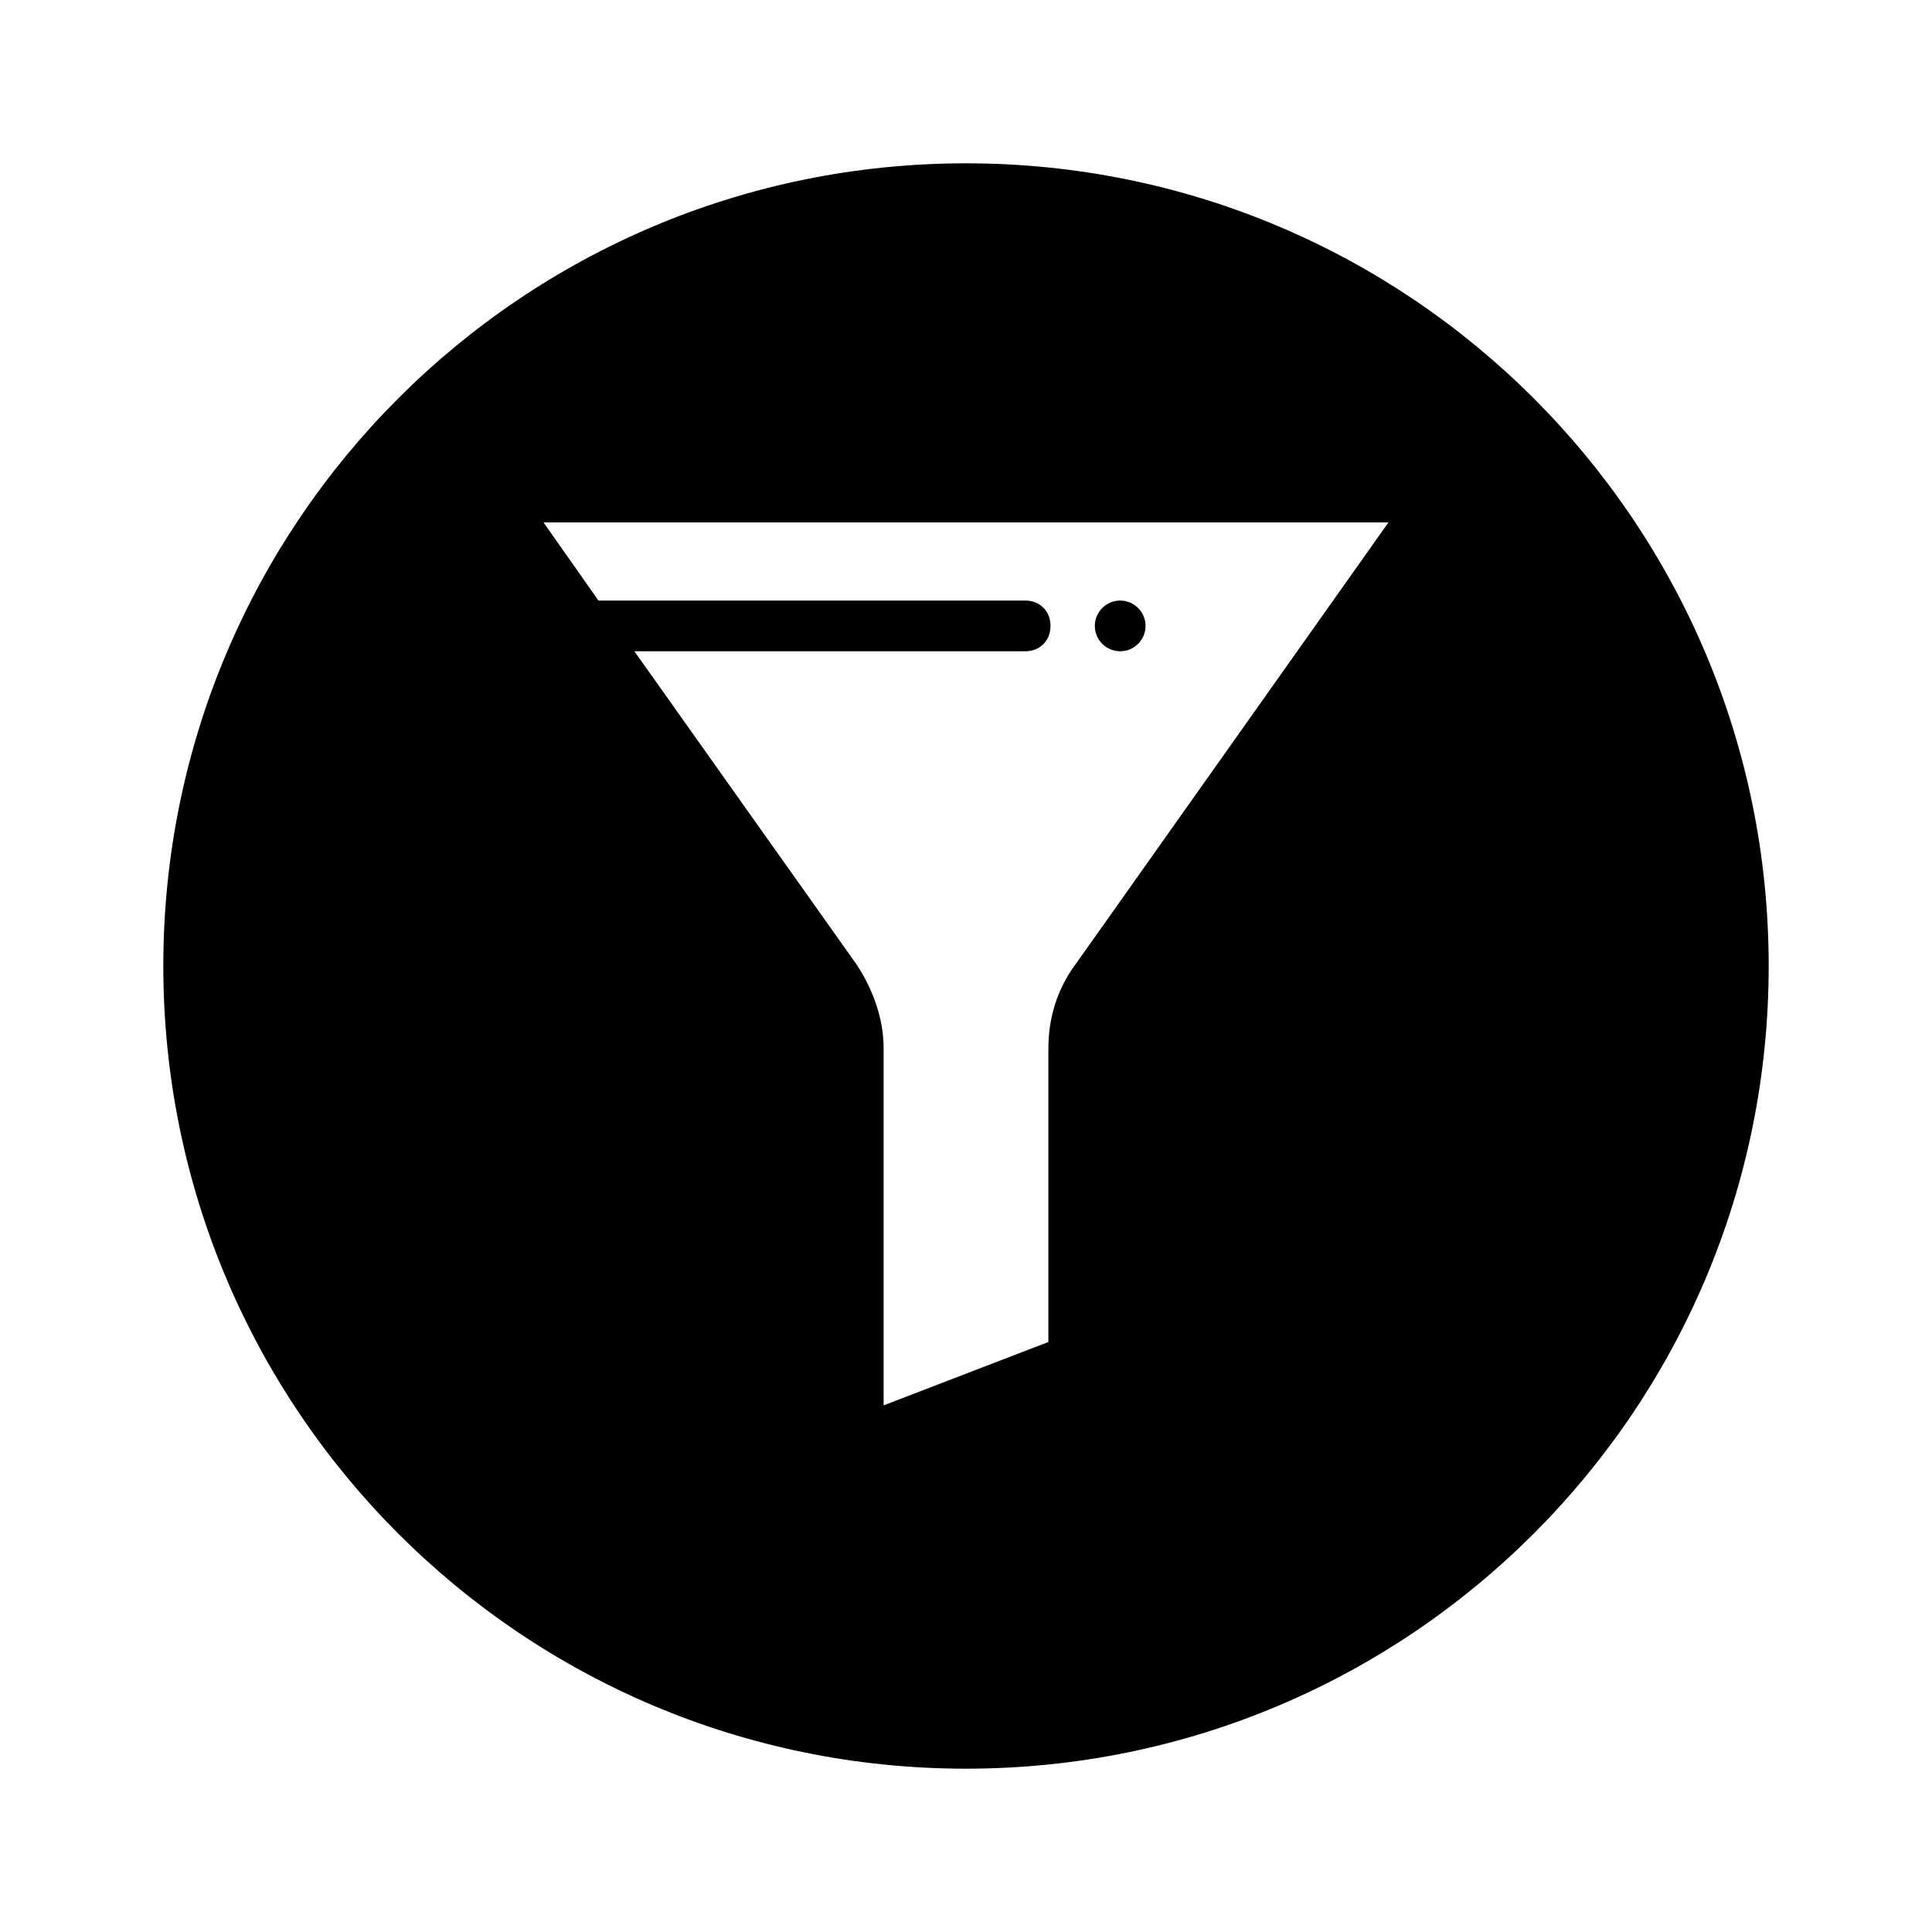
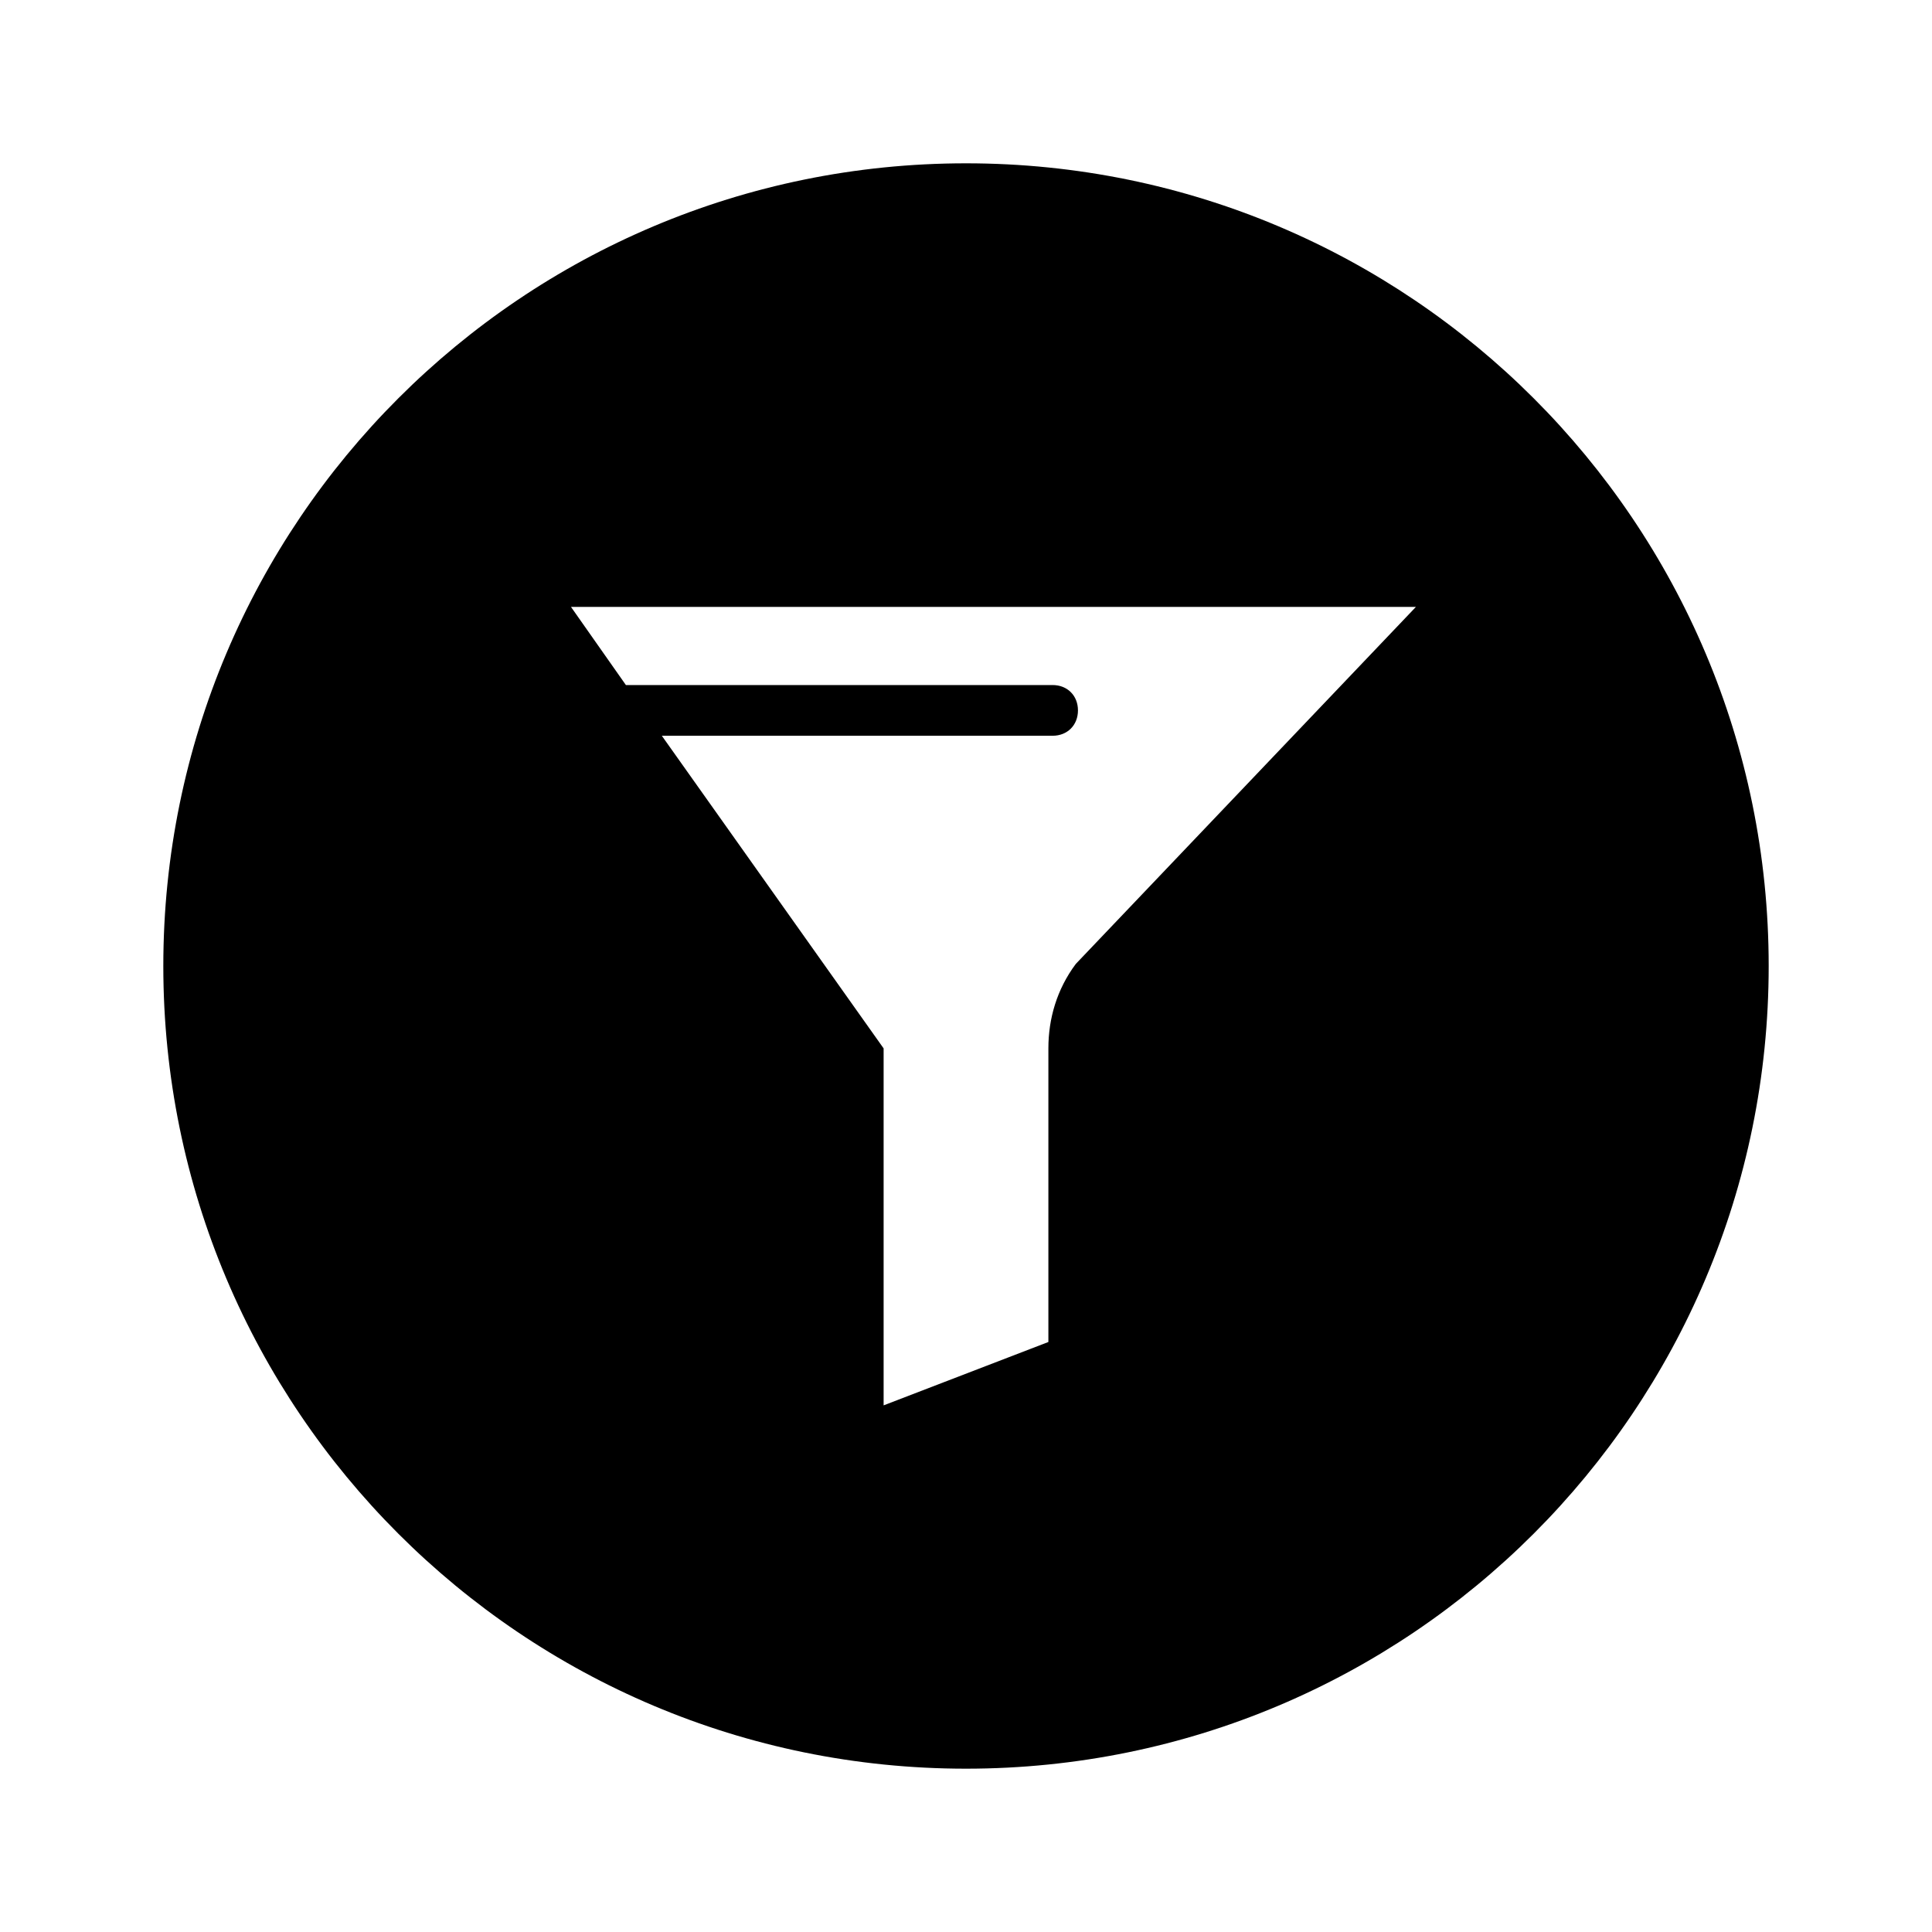
<svg xmlns="http://www.w3.org/2000/svg" fill="#000000" width="800px" height="800px" version="1.1" viewBox="144 144 512 512">
  <g>
-     <path d="m447.58 309.87c0 3.711-3.008 6.719-6.719 6.719-3.711 0-6.719-3.008-6.719-6.719 0-3.707 3.008-6.715 6.719-6.715 3.711 0 6.719 3.008 6.719 6.715" />
-     <path d="m400 187.28c-117.56 0-212.72 95.164-212.72 212.72 0 117.55 95.164 212.72 212.72 212.72 117.55 0 212.72-95.164 212.72-212.72 0.004-117.56-95.16-212.72-212.71-212.72zm29.109 212.16c-5.039 6.719-7.277 14.555-7.277 22.391v77.812l-43.664 16.793v-94.602c0-7.836-2.801-15.676-7.277-22.391l-58.777-82.852h103.56c3.918 0 6.719-2.801 6.719-6.719 0-3.918-2.801-6.719-6.719-6.719l-113.08 0.004-14.555-20.715h223.92z" />
+     <path d="m400 187.28c-117.56 0-212.72 95.164-212.72 212.72 0 117.55 95.164 212.72 212.72 212.72 117.55 0 212.72-95.164 212.72-212.72 0.004-117.56-95.16-212.72-212.71-212.72zm29.109 212.16c-5.039 6.719-7.277 14.555-7.277 22.391v77.812l-43.664 16.793v-94.602l-58.777-82.852h103.56c3.918 0 6.719-2.801 6.719-6.719 0-3.918-2.801-6.719-6.719-6.719l-113.08 0.004-14.555-20.715h223.92z" />
  </g>
</svg>